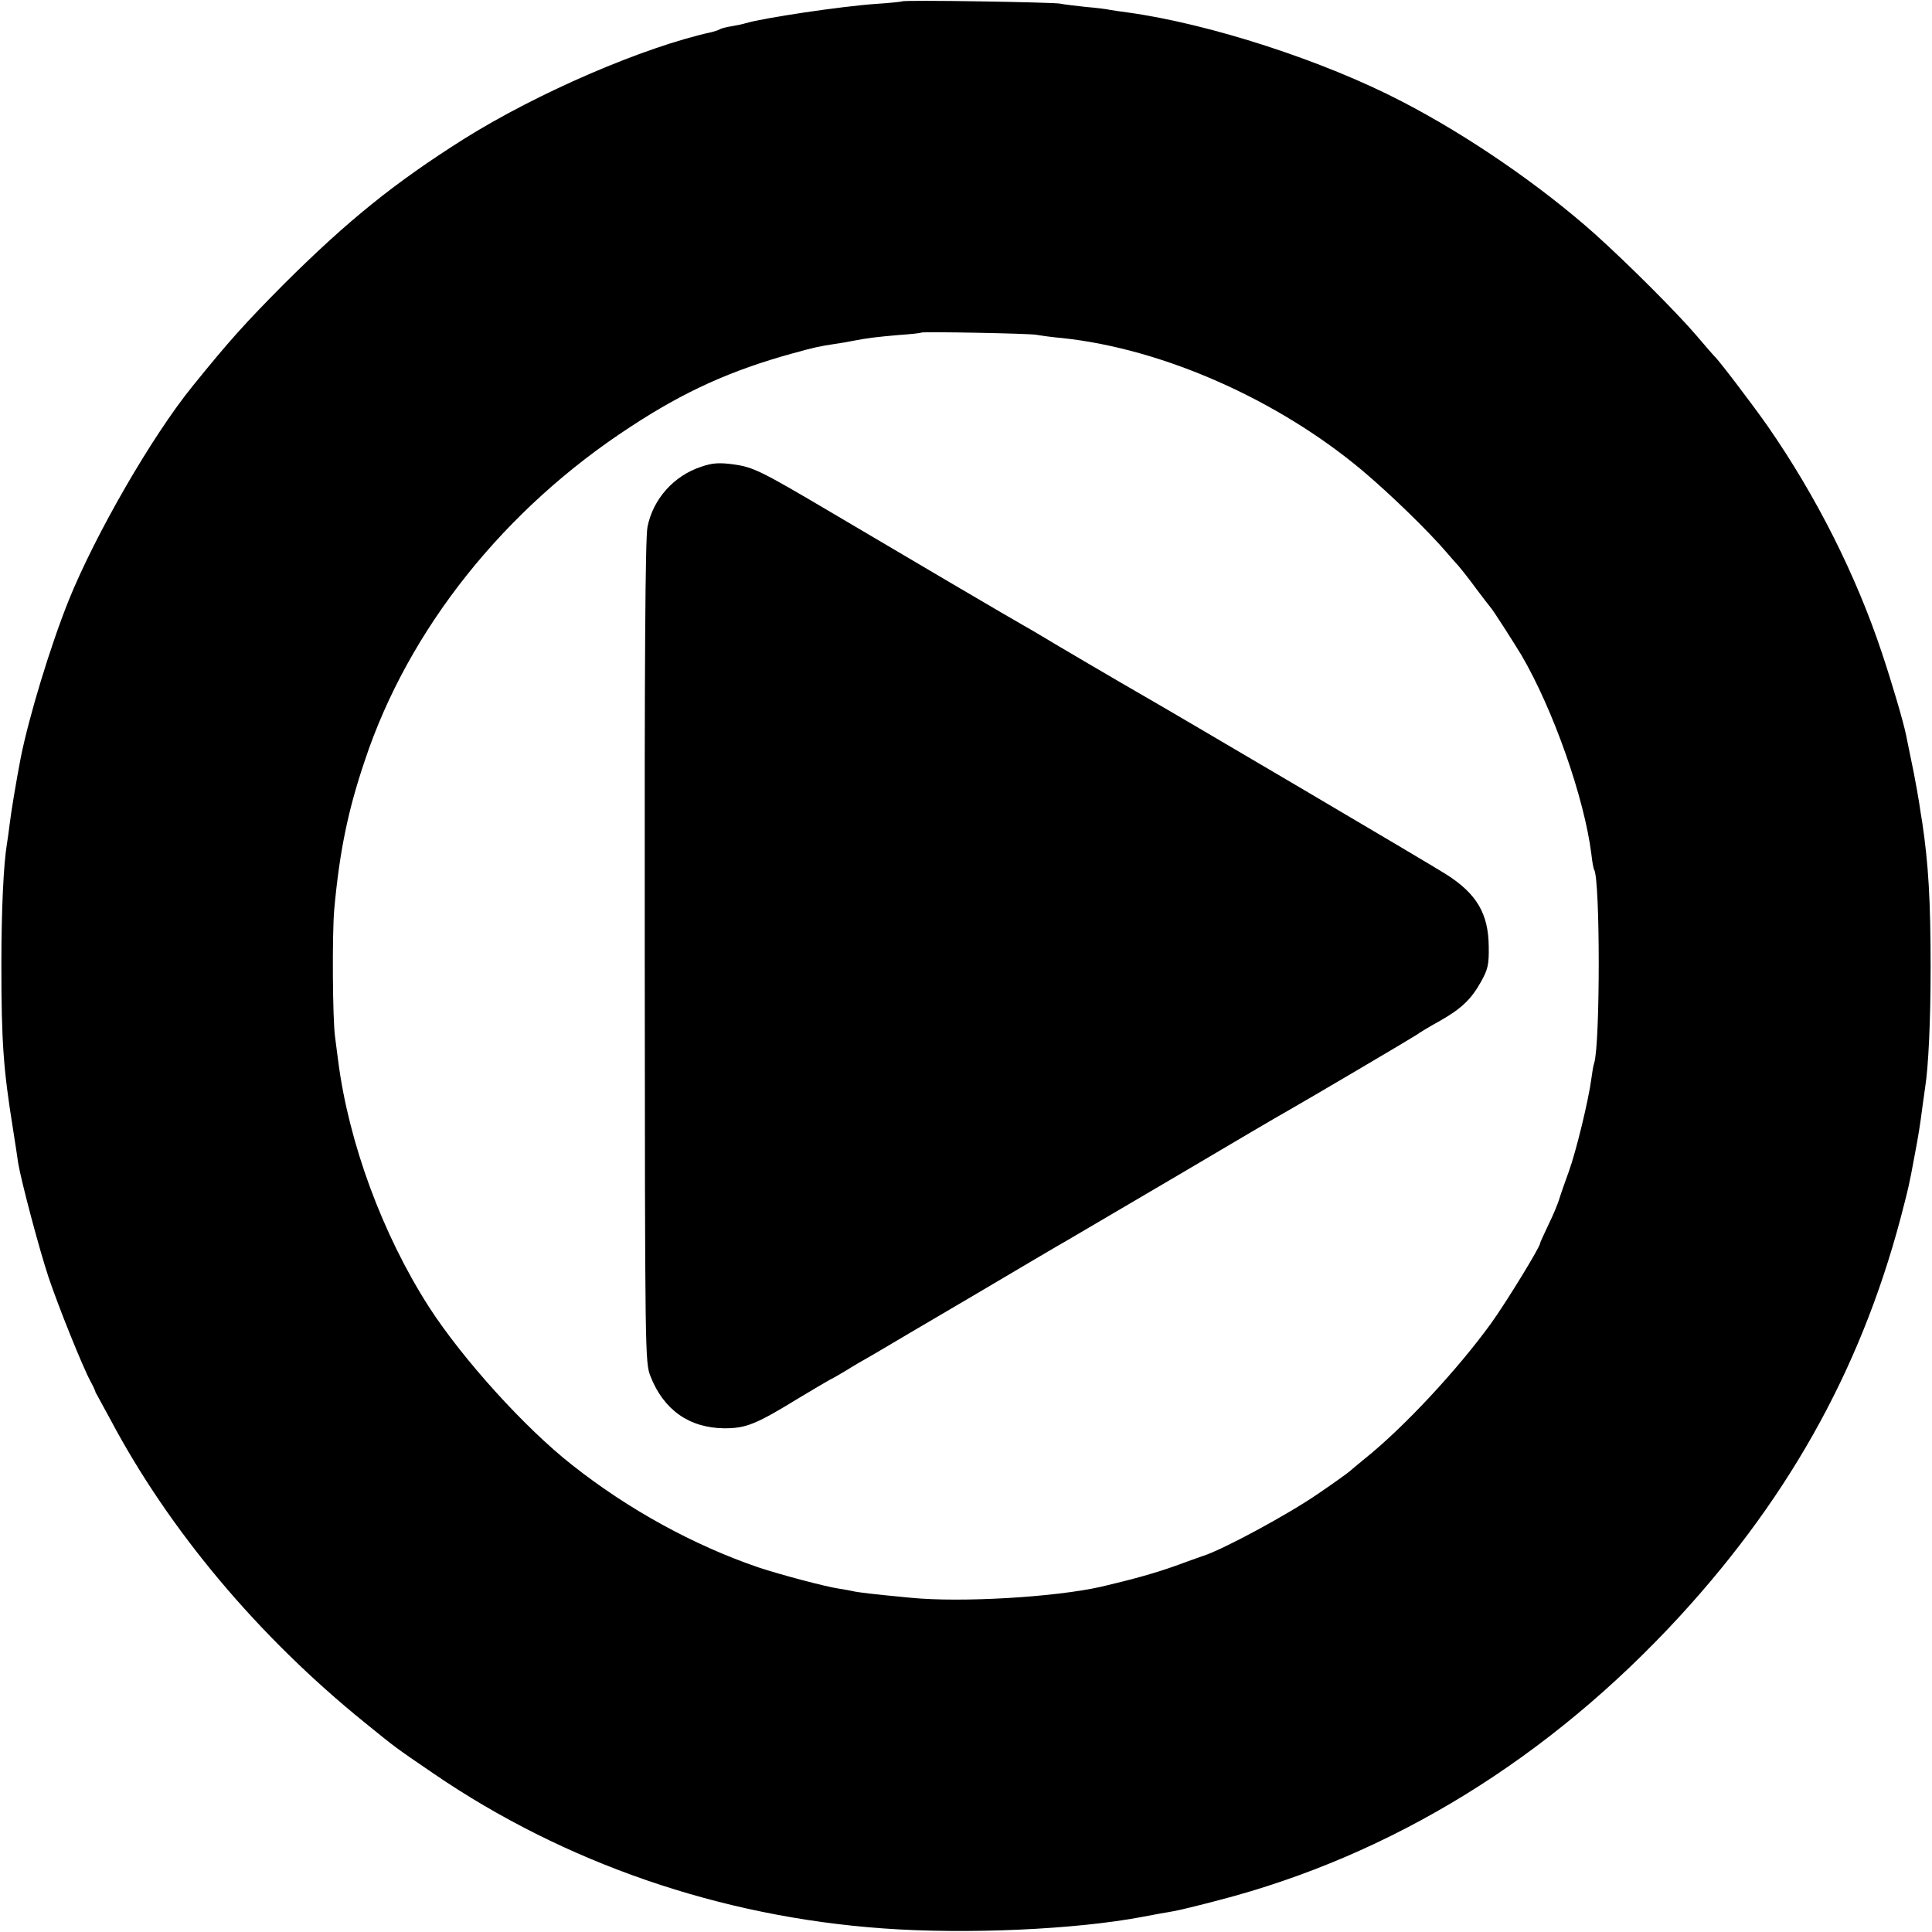
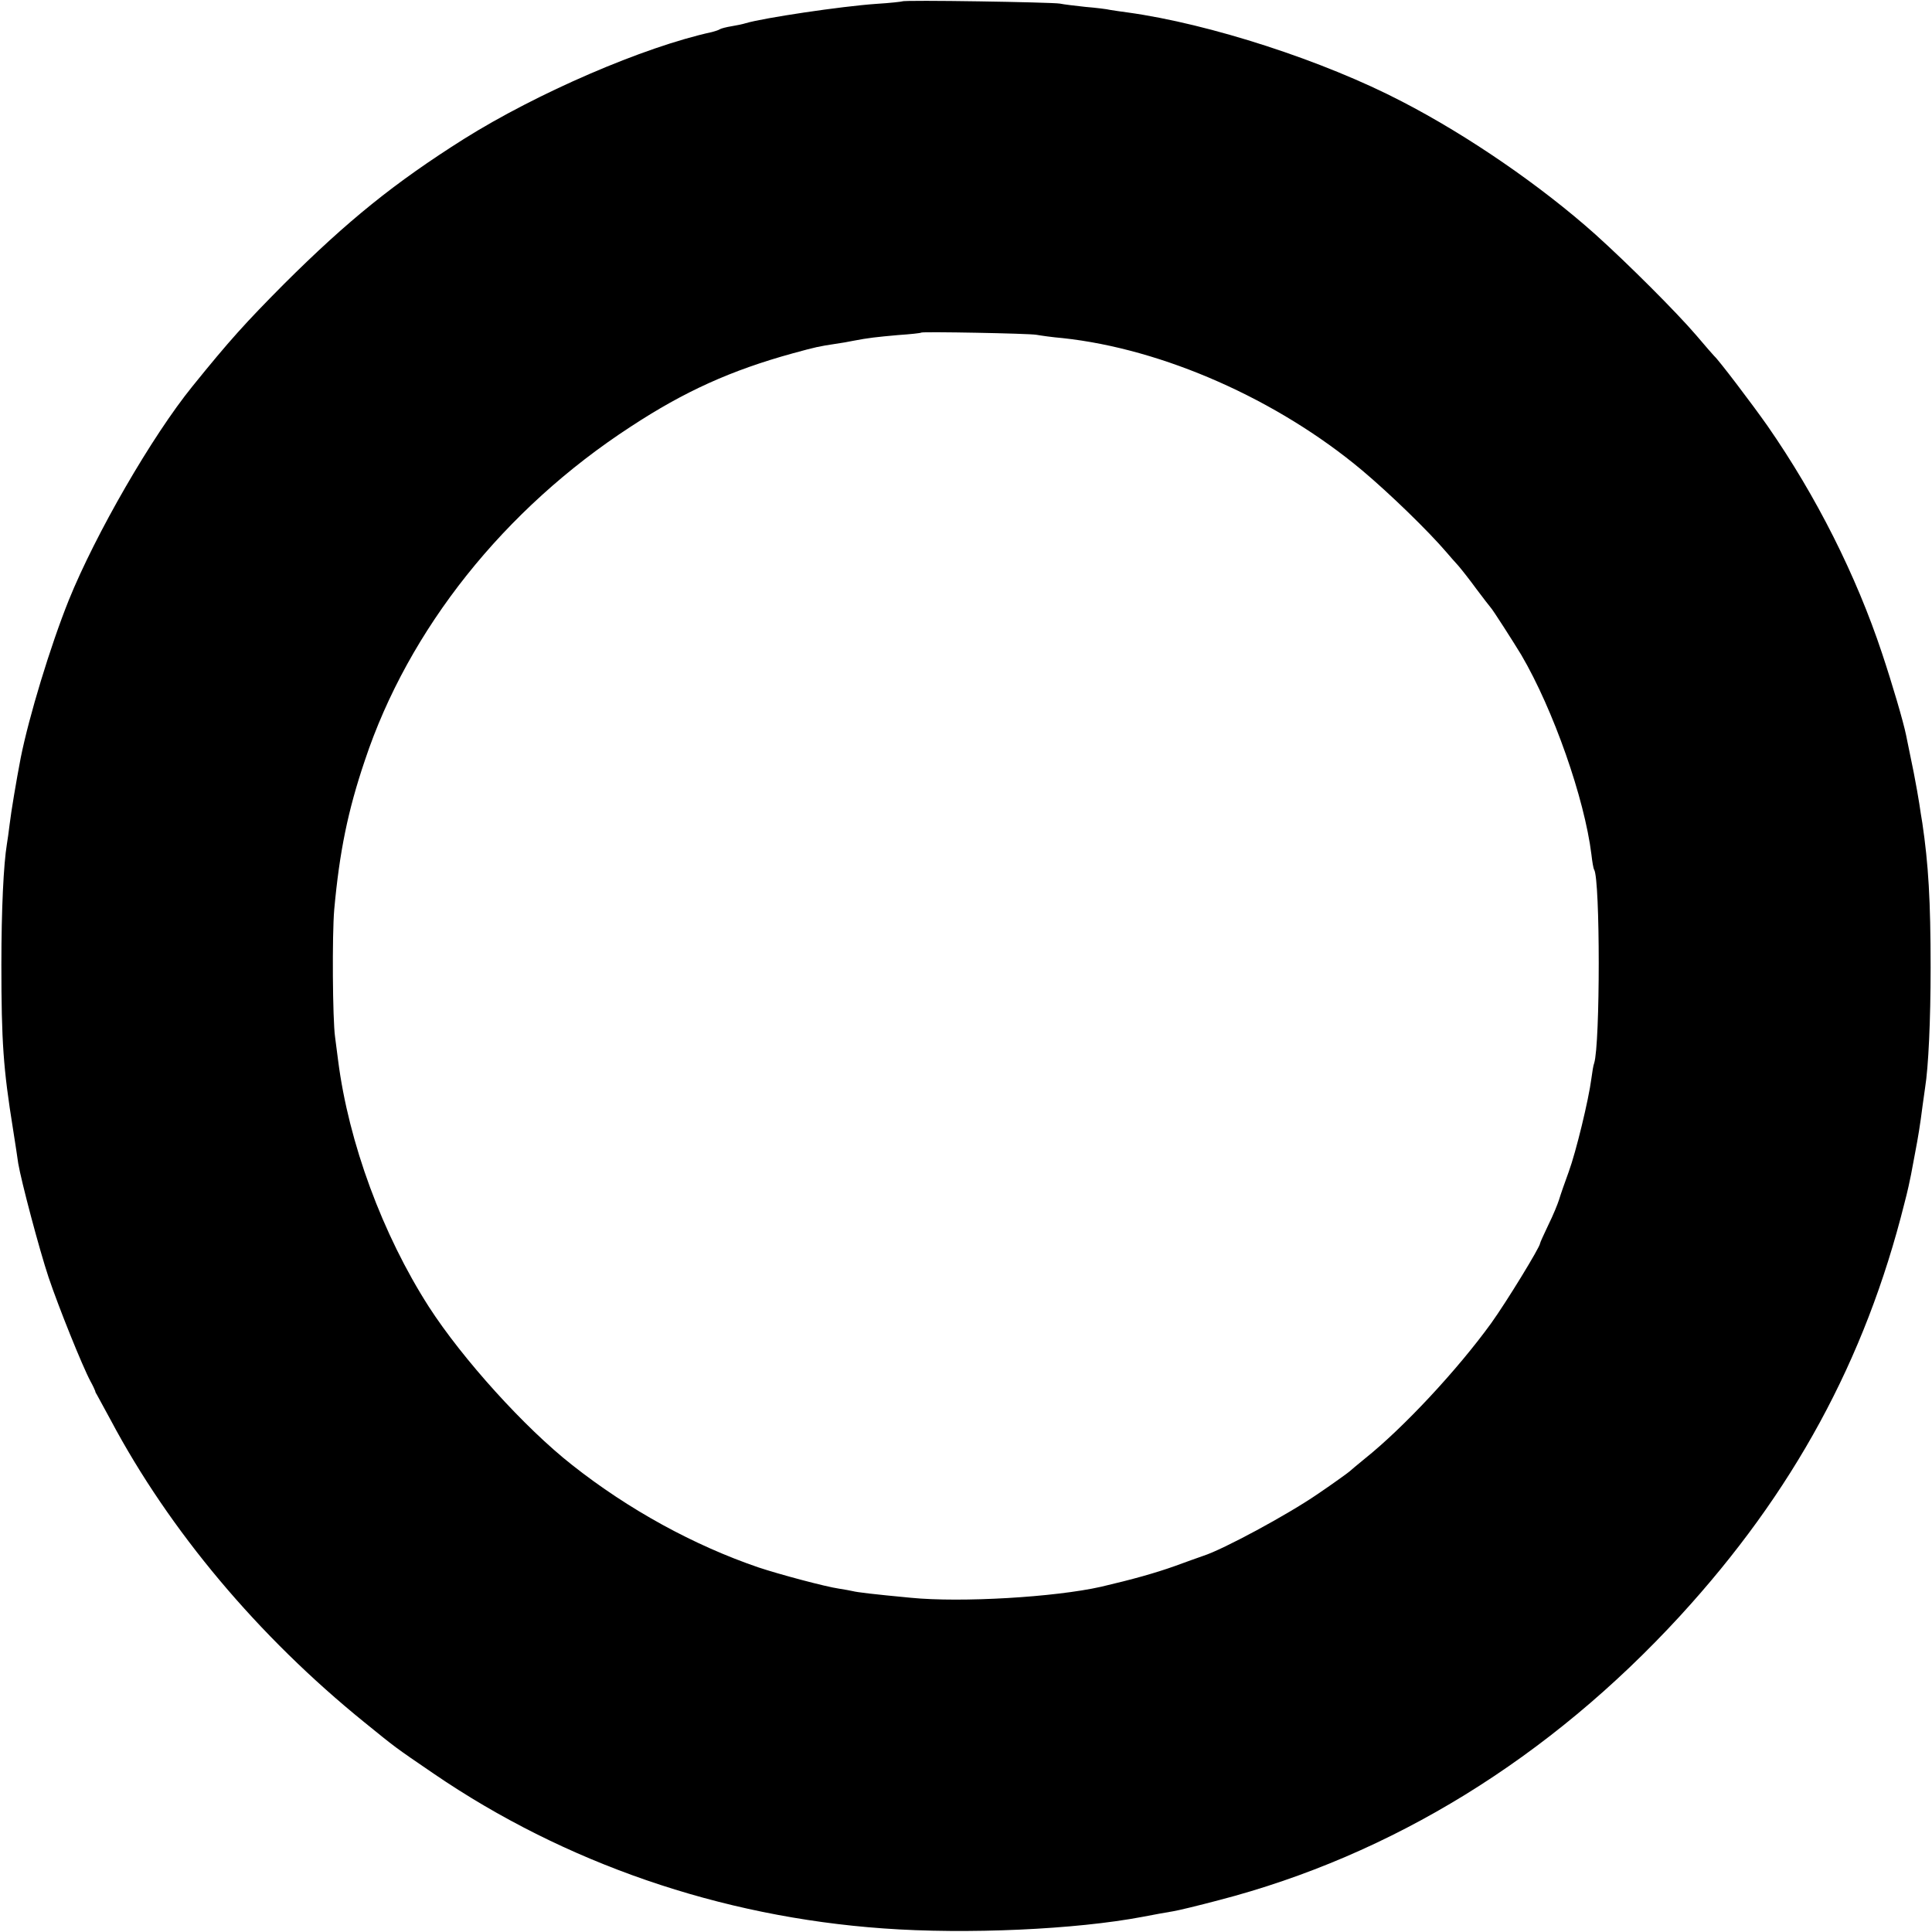
<svg xmlns="http://www.w3.org/2000/svg" version="1.0" width="700pt" height="700pt" viewBox="0 0 700 700" preserveAspectRatio="xMidYMid meet">
  <g transform="translate(0,700) scale(0.1,-0.1)" fill="#000000" stroke="none">
    <path d="M3269 6995 c-2 -1 -44 -6 -94 -9 -129 -9 -409 -51 -473 -70 -9 -3 -32 -8 -51 -11 -19 -3 -38 -8 -43 -11 -4 -3 -17 -7 -28 -10 -248 -54 -634 -221 -900 -388 -250 -158 -419 -294 -651 -525 -139 -140 -198 -205 -332 -371 -146 -180 -351 -535 -448 -775 -67 -167 -144 -421 -174 -571 -16 -83 -35 -197 -40 -240 -3 -27 -8 -59 -10 -72 -12 -73 -20 -235 -20 -437 0 -279 7 -378 42 -595 8 -52 17 -108 19 -125 11 -65 76 -311 110 -413 36 -107 122 -321 152 -377 9 -16 16 -32 17 -35 0 -3 3 -9 7 -15 3 -5 25 -46 49 -90 213 -401 535 -784 919 -1095 116 -94 106 -87 251 -186 474 -324 1039 -519 1629 -561 302 -22 698 -4 940 42 41 8 91 17 110 20 19 3 93 21 165 40 628 163 1198 514 1672 1030 410 447 671 927 813 1495 11 41 21 88 24 104 3 16 10 52 15 80 10 52 18 99 27 171 3 22 7 51 9 64 12 74 20 242 20 436 0 242 -8 374 -30 523 -3 17 -8 49 -11 70 -3 20 -12 71 -20 112 -18 87 -22 107 -28 137 -10 49 -50 185 -87 296 -94 283 -238 569 -415 824 -57 81 -177 239 -193 253 -3 3 -33 37 -65 75 -71 83 -247 259 -366 366 -196 175 -460 357 -700 481 -284 148 -697 282 -995 323 -23 3 -50 7 -62 9 -12 3 -53 8 -90 11 -37 4 -79 9 -93 12 -28 5 -566 14 -571 8z m486 -1208 c17 -3 59 -9 95 -12 364 -39 778 -222 1085 -479 100 -84 239 -219 305 -296 12 -14 31 -36 44 -50 12 -14 42 -52 66 -85 25 -33 47 -62 50 -65 7 -6 86 -130 112 -173 116 -198 229 -520 254 -723 3 -26 7 -51 10 -55 22 -37 22 -632 0 -701 -3 -7 -7 -32 -10 -55 -10 -78 -56 -267 -82 -338 -14 -38 -30 -84 -35 -101 -5 -16 -22 -58 -39 -92 -16 -34 -30 -64 -30 -67 0 -13 -121 -211 -177 -289 -123 -170 -318 -379 -458 -491 -27 -22 -52 -43 -55 -46 -3 -3 -55 -41 -117 -83 -108 -74 -341 -200 -413 -223 -19 -7 -66 -23 -103 -37 -73 -26 -152 -48 -267 -75 -168 -38 -508 -58 -690 -40 -138 13 -195 20 -210 24 -8 2 -31 6 -50 9 -49 7 -217 52 -292 77 -234 80 -470 209 -675 371 -172 135 -397 384 -519 573 -168 262 -291 595 -329 893 -3 23 -8 61 -11 85 -9 63 -11 370 -3 462 19 208 49 357 111 540 158 475 505 911 963 1209 195 128 363 204 588 266 84 23 94 25 153 34 22 3 50 8 64 11 57 11 86 14 164 21 44 3 82 7 84 9 5 4 388 -3 417 -8z" />
-     <path d="M2541 5309 c-99 -32 -175 -117 -195 -218 -8 -40 -11 -476 -10 -1541 1 -1472 1 -1485 21 -1537 48 -122 141 -187 268 -188 79 0 115 15 270 110 50 30 99 59 110 65 11 5 38 21 60 34 22 14 68 41 102 60 33 20 195 115 360 212 164 97 316 187 338 199 22 13 202 119 400 235 198 117 376 222 395 232 86 49 447 262 470 277 14 10 52 33 85 51 80 45 116 80 151 143 25 45 29 62 28 127 -1 120 -44 192 -154 262 -46 30 -988 585 -1114 657 -44 25 -312 182 -361 212 -16 10 -41 24 -55 32 -31 17 -424 248 -701 412 -254 150 -280 163 -355 173 -48 6 -73 5 -113 -9z" />
  </g>
</svg>